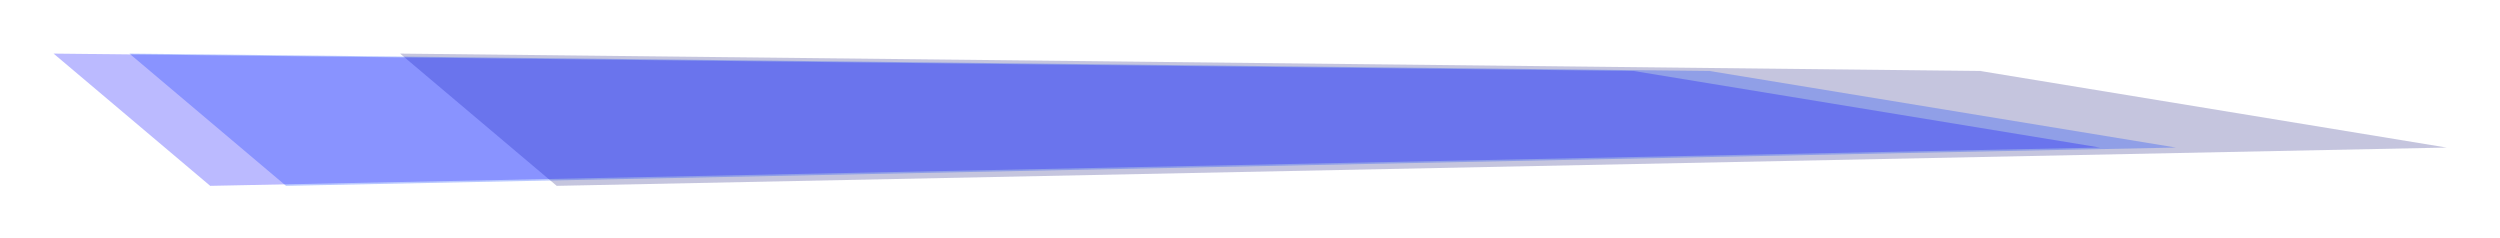
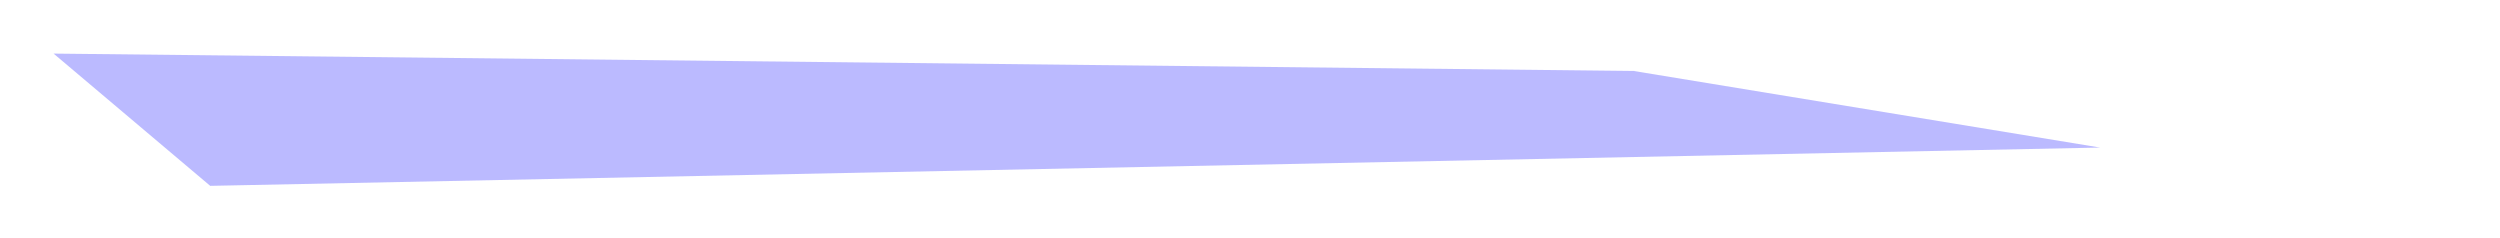
<svg xmlns="http://www.w3.org/2000/svg" width="1073" height="102" viewBox="0 0 1073 102" fill="none">
  <g filter="url(#filter0_f_432_874)">
-     <path d="M171.717 23L849.919 30.469L1050.09 63.334L238.94 79.766L171.717 23Z" fill="#2C2A85" fill-opacity="0.27" />
-   </g>
+     </g>
  <g filter="url(#filter1_f_432_874)">
-     <path d="M55.549 23L733.751 30.469L933.925 63.334L122.772 79.766L55.549 23Z" fill="#0038FF" fill-opacity="0.27" />
-   </g>
+     </g>
  <g filter="url(#filter2_f_432_874)">
-     <path d="M23 23L701.202 30.469L901.376 63.334L90.222 79.766L23 23Z" fill="#0400FF" fill-opacity="0.27" />
+     <path d="M23 23L701.202 30.469L901.376 63.334L90.222 79.766Z" fill="#0400FF" fill-opacity="0.27" />
  </g>
  <defs>
    <filter id="filter0_f_432_874" x="149.617" y="0.9" width="922.576" height="100.966" filterUnits="userSpaceOnUse" color-interpolation-filters="sRGB">
      <feFlood flood-opacity="0" result="BackgroundImageFix" />
      <feBlend mode="normal" in="SourceGraphic" in2="BackgroundImageFix" result="shape" />
      <feGaussianBlur stdDeviation="11.05" result="effect1_foregroundBlur_432_874" />
    </filter>
    <filter id="filter1_f_432_874" x="33.449" y="0.9" width="922.576" height="100.966" filterUnits="userSpaceOnUse" color-interpolation-filters="sRGB">
      <feFlood flood-opacity="0" result="BackgroundImageFix" />
      <feBlend mode="normal" in="SourceGraphic" in2="BackgroundImageFix" result="shape" />
      <feGaussianBlur stdDeviation="11.05" result="effect1_foregroundBlur_432_874" />
    </filter>
    <filter id="filter2_f_432_874" x="0.9" y="0.9" width="922.576" height="100.966" filterUnits="userSpaceOnUse" color-interpolation-filters="sRGB">
      <feFlood flood-opacity="0" result="BackgroundImageFix" />
      <feBlend mode="normal" in="SourceGraphic" in2="BackgroundImageFix" result="shape" />
      <feGaussianBlur stdDeviation="11.05" result="effect1_foregroundBlur_432_874" />
    </filter>
  </defs>
</svg>